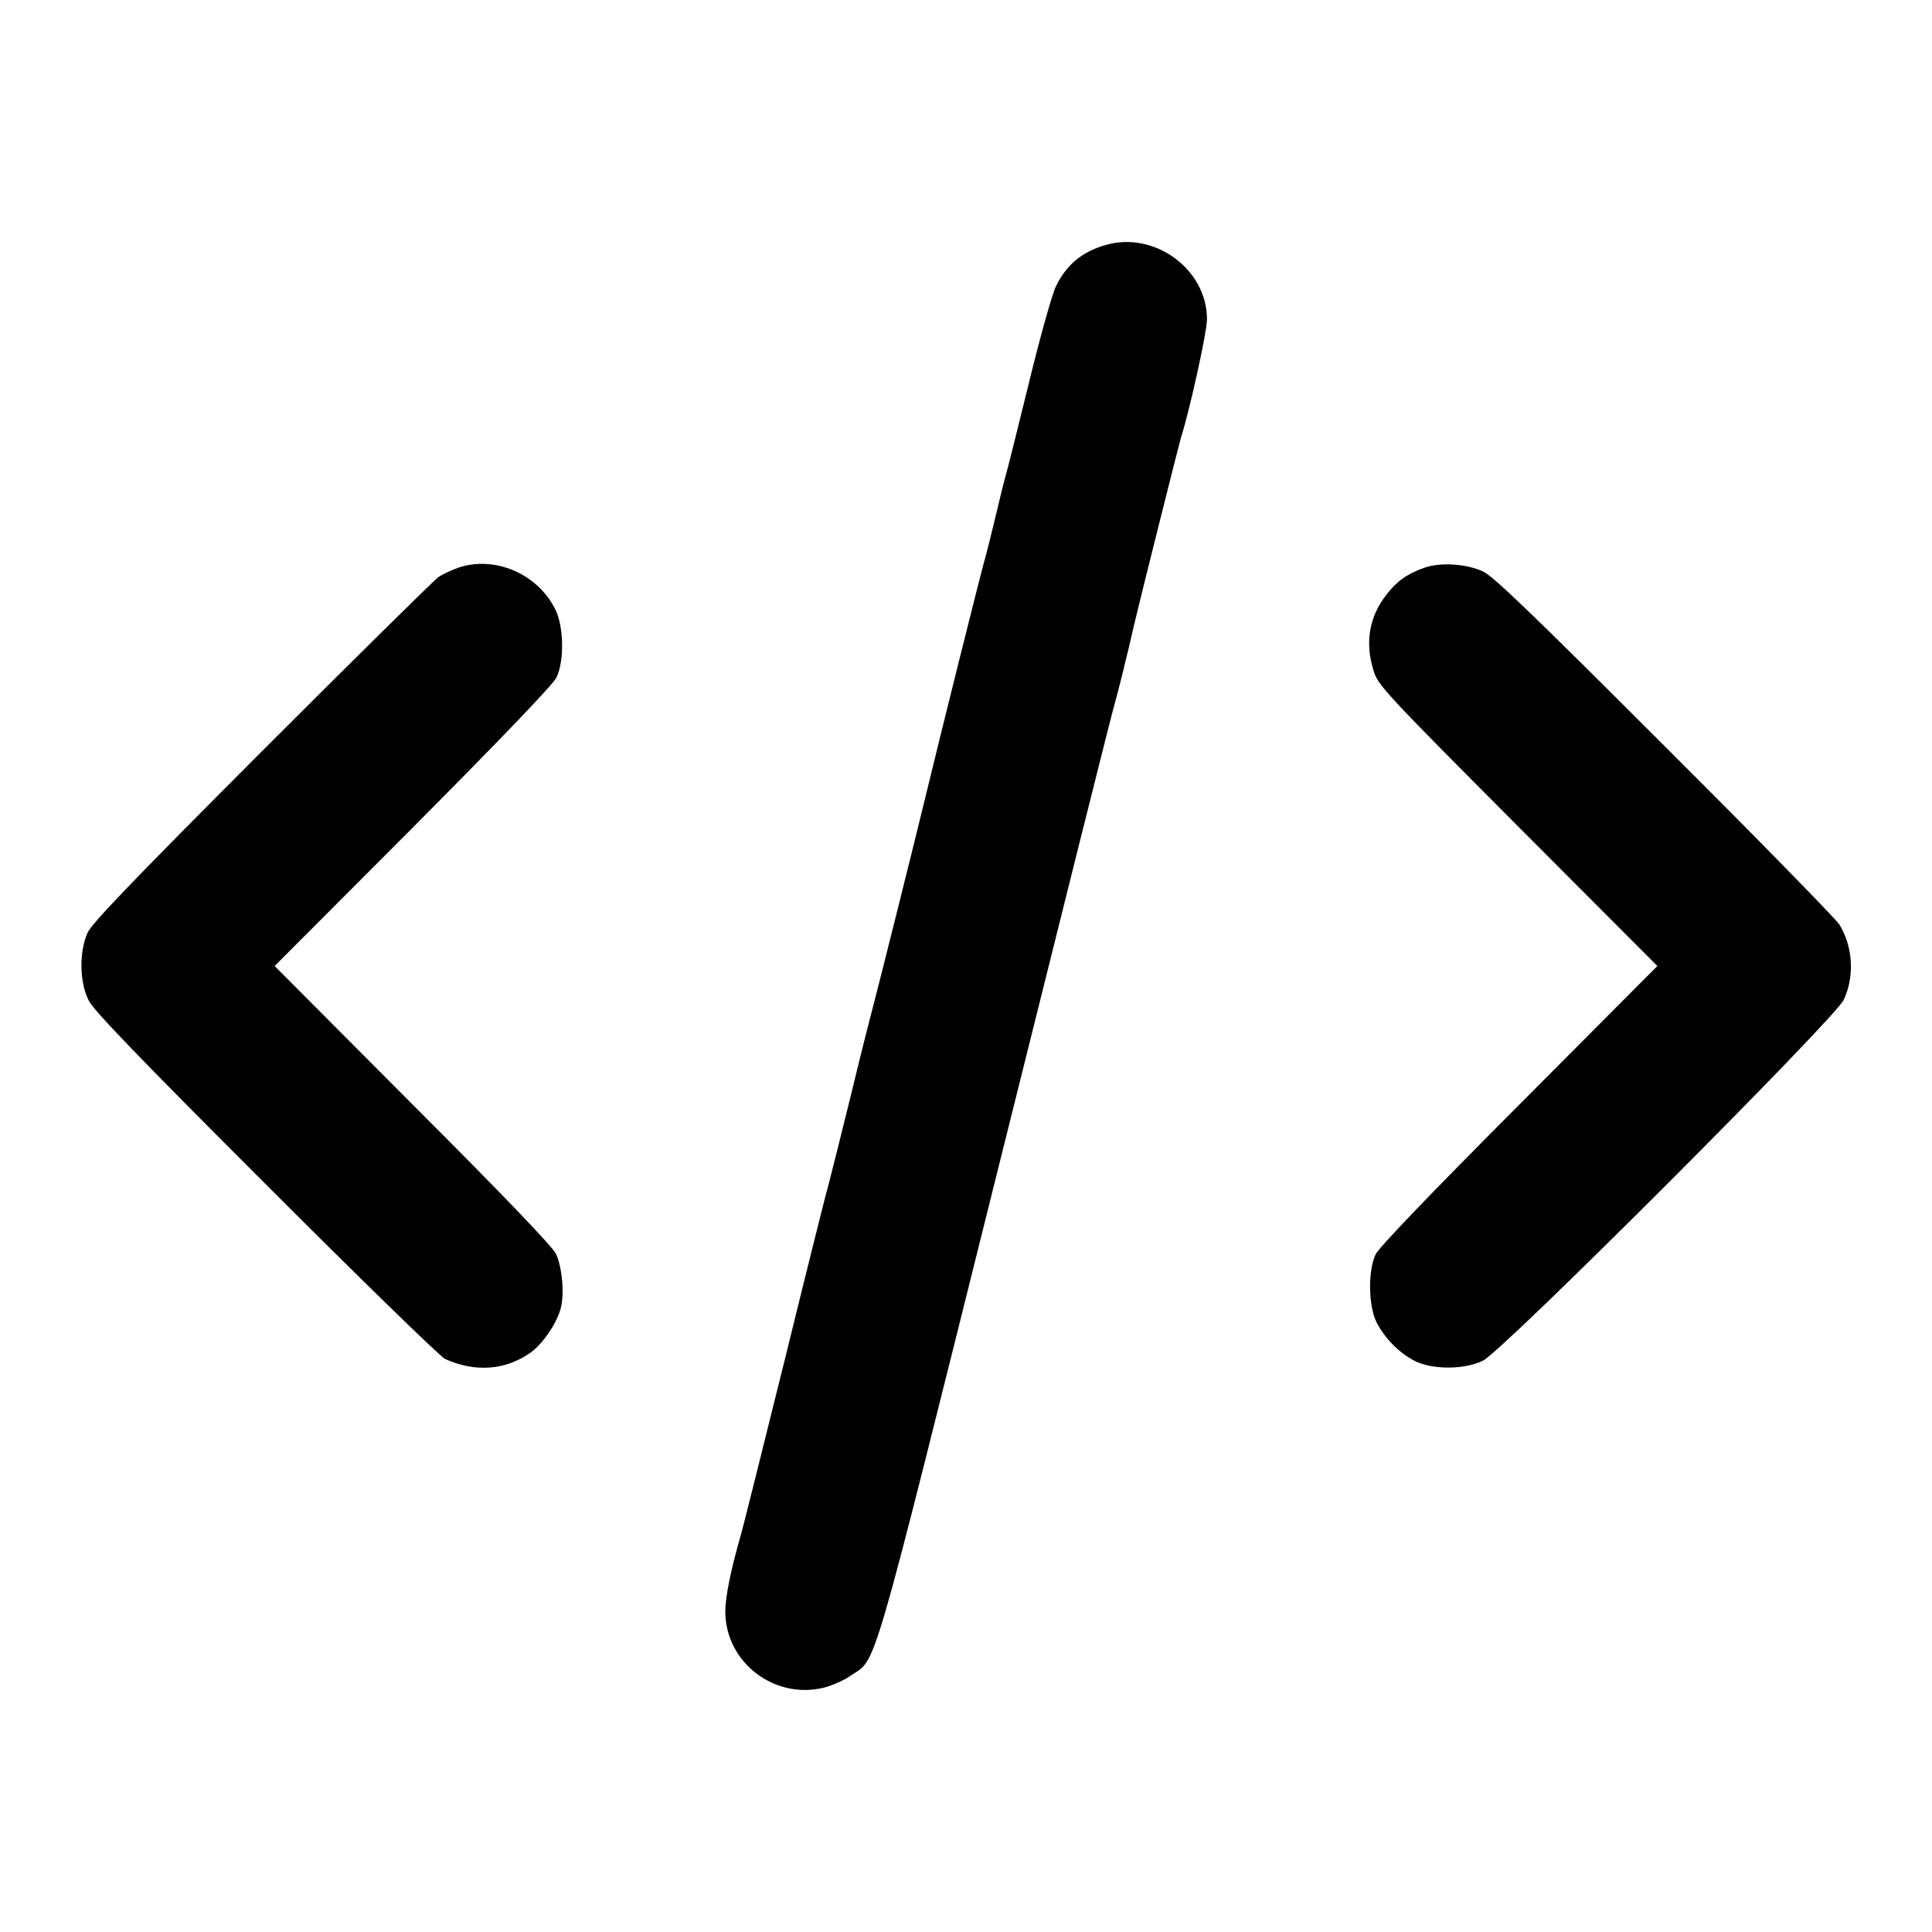
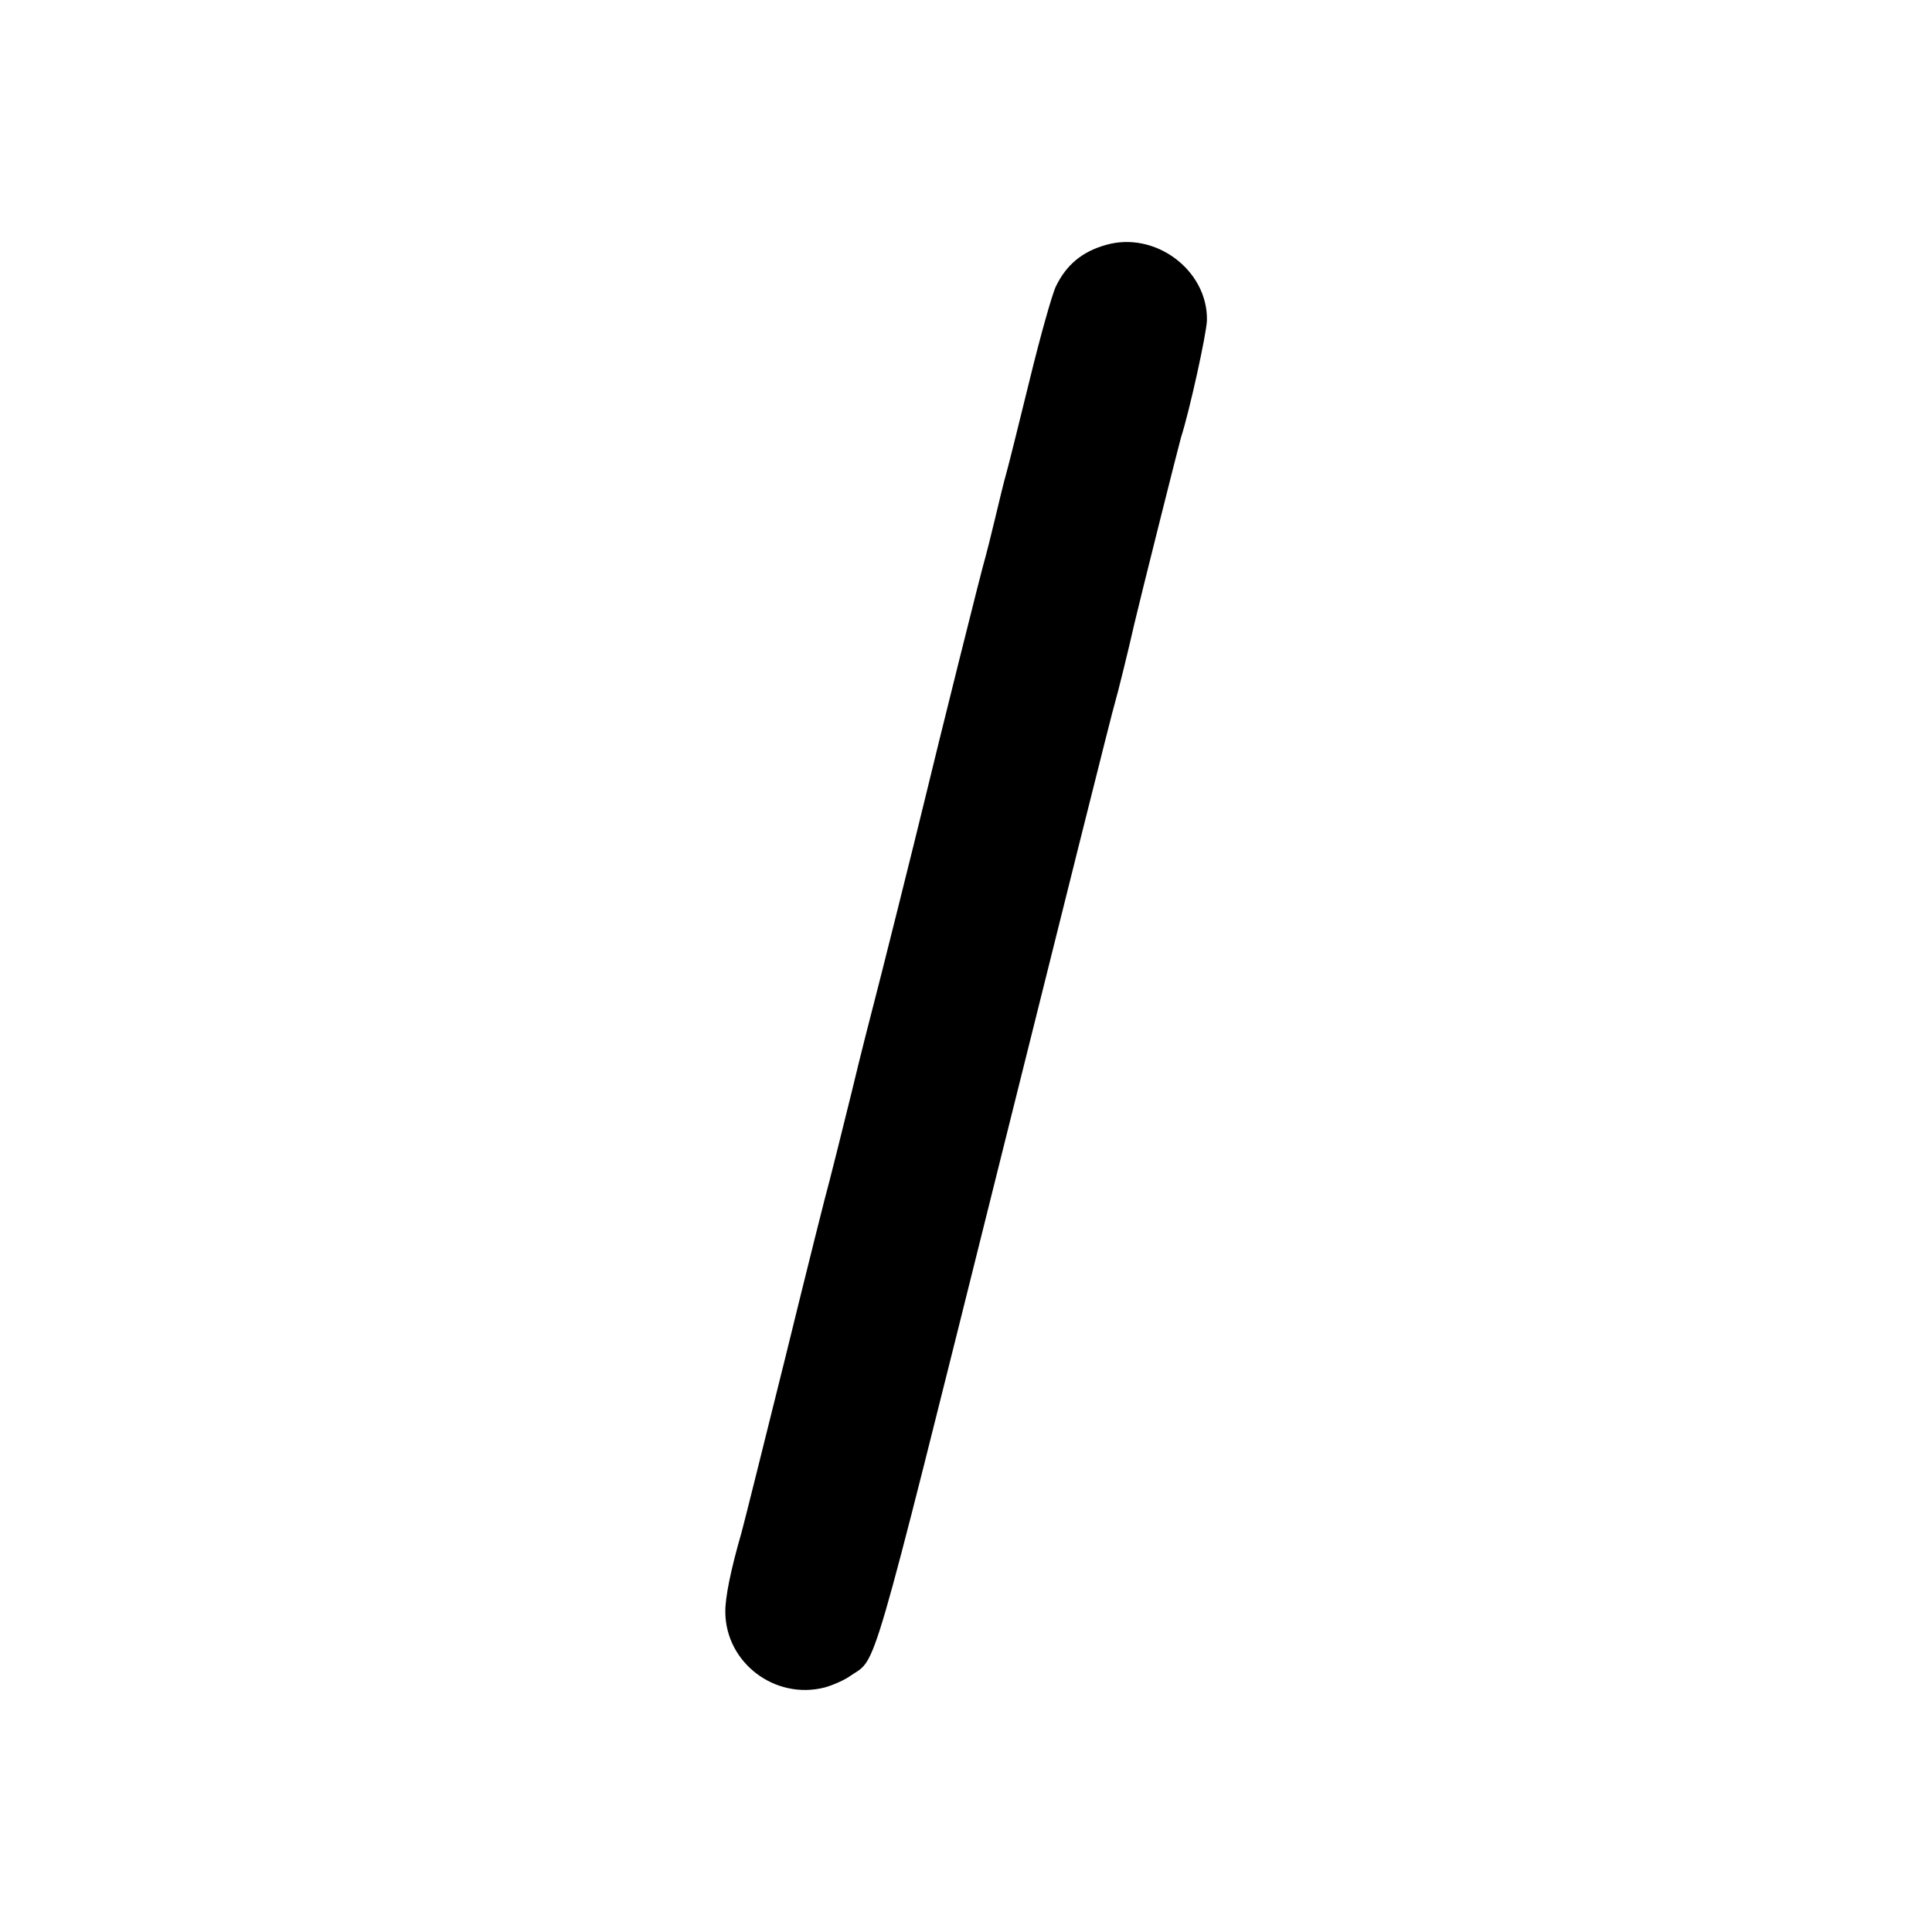
<svg xmlns="http://www.w3.org/2000/svg" version="1.0" width="700pt" height="700pt" viewBox="0 0 700 700" preserveAspectRatio="xMidYMid meet">
  <g transform="translate(0,700) scale(0.1,-0.1)" fill="#000000" stroke="none">
    <path d="M4005 6112 c-84 -24 -141 -71 -179 -149 -13 -26 -56 -178 -95 -338 -39 -159 -77 -312 -85 -340 -8 -27 -26 -102 -41 -165 -15 -63 -31 -126 -35 -140 -8 -22 -173 -684 -220 -880 -30 -125 -169 -681 -185 -740 -8 -30 -45 -174 -80 -320 -36 -146 -72 -290 -80 -320 -9 -30 -81 -318 -160 -640 -80 -322 -151 -607 -159 -635 -39 -135 -59 -235 -58 -287 2 -183 180 -318 360 -272 29 8 73 27 96 44 94 64 65 -38 526 1810 231 927 424 1699 430 1715 8 26 48 187 70 285 20 86 161 648 169 675 31 96 93 378 94 425 3 182 -189 325 -368 272z" />
-     <path d="M1660 4943 c-25 -9 -58 -24 -73 -35 -15 -11 -303 -295 -639 -631 -472 -473 -615 -622 -631 -657 -31 -70 -29 -181 5 -246 20 -38 178 -202 643 -667 339 -339 630 -623 648 -631 109 -49 218 -41 309 23 42 30 91 99 108 155 16 50 8 150 -15 202 -12 26 -182 204 -519 541 l-501 503 501 502 c329 331 507 517 520 543 29 60 27 185 -4 247 -64 129 -219 196 -352 151z" />
-     <path d="M5161 4943 c-61 -21 -101 -49 -138 -98 -63 -81 -78 -174 -46 -276 15 -51 43 -81 522 -562 l506 -507 -501 -503 c-329 -330 -507 -516 -520 -542 -28 -59 -26 -185 3 -245 30 -59 83 -113 141 -142 65 -31 177 -31 245 2 70 33 1274 1238 1307 1307 40 85 34 193 -16 274 -13 20 -297 311 -633 646 -468 468 -620 615 -657 632 -59 28 -154 35 -213 14z" />
  </g>
</svg>